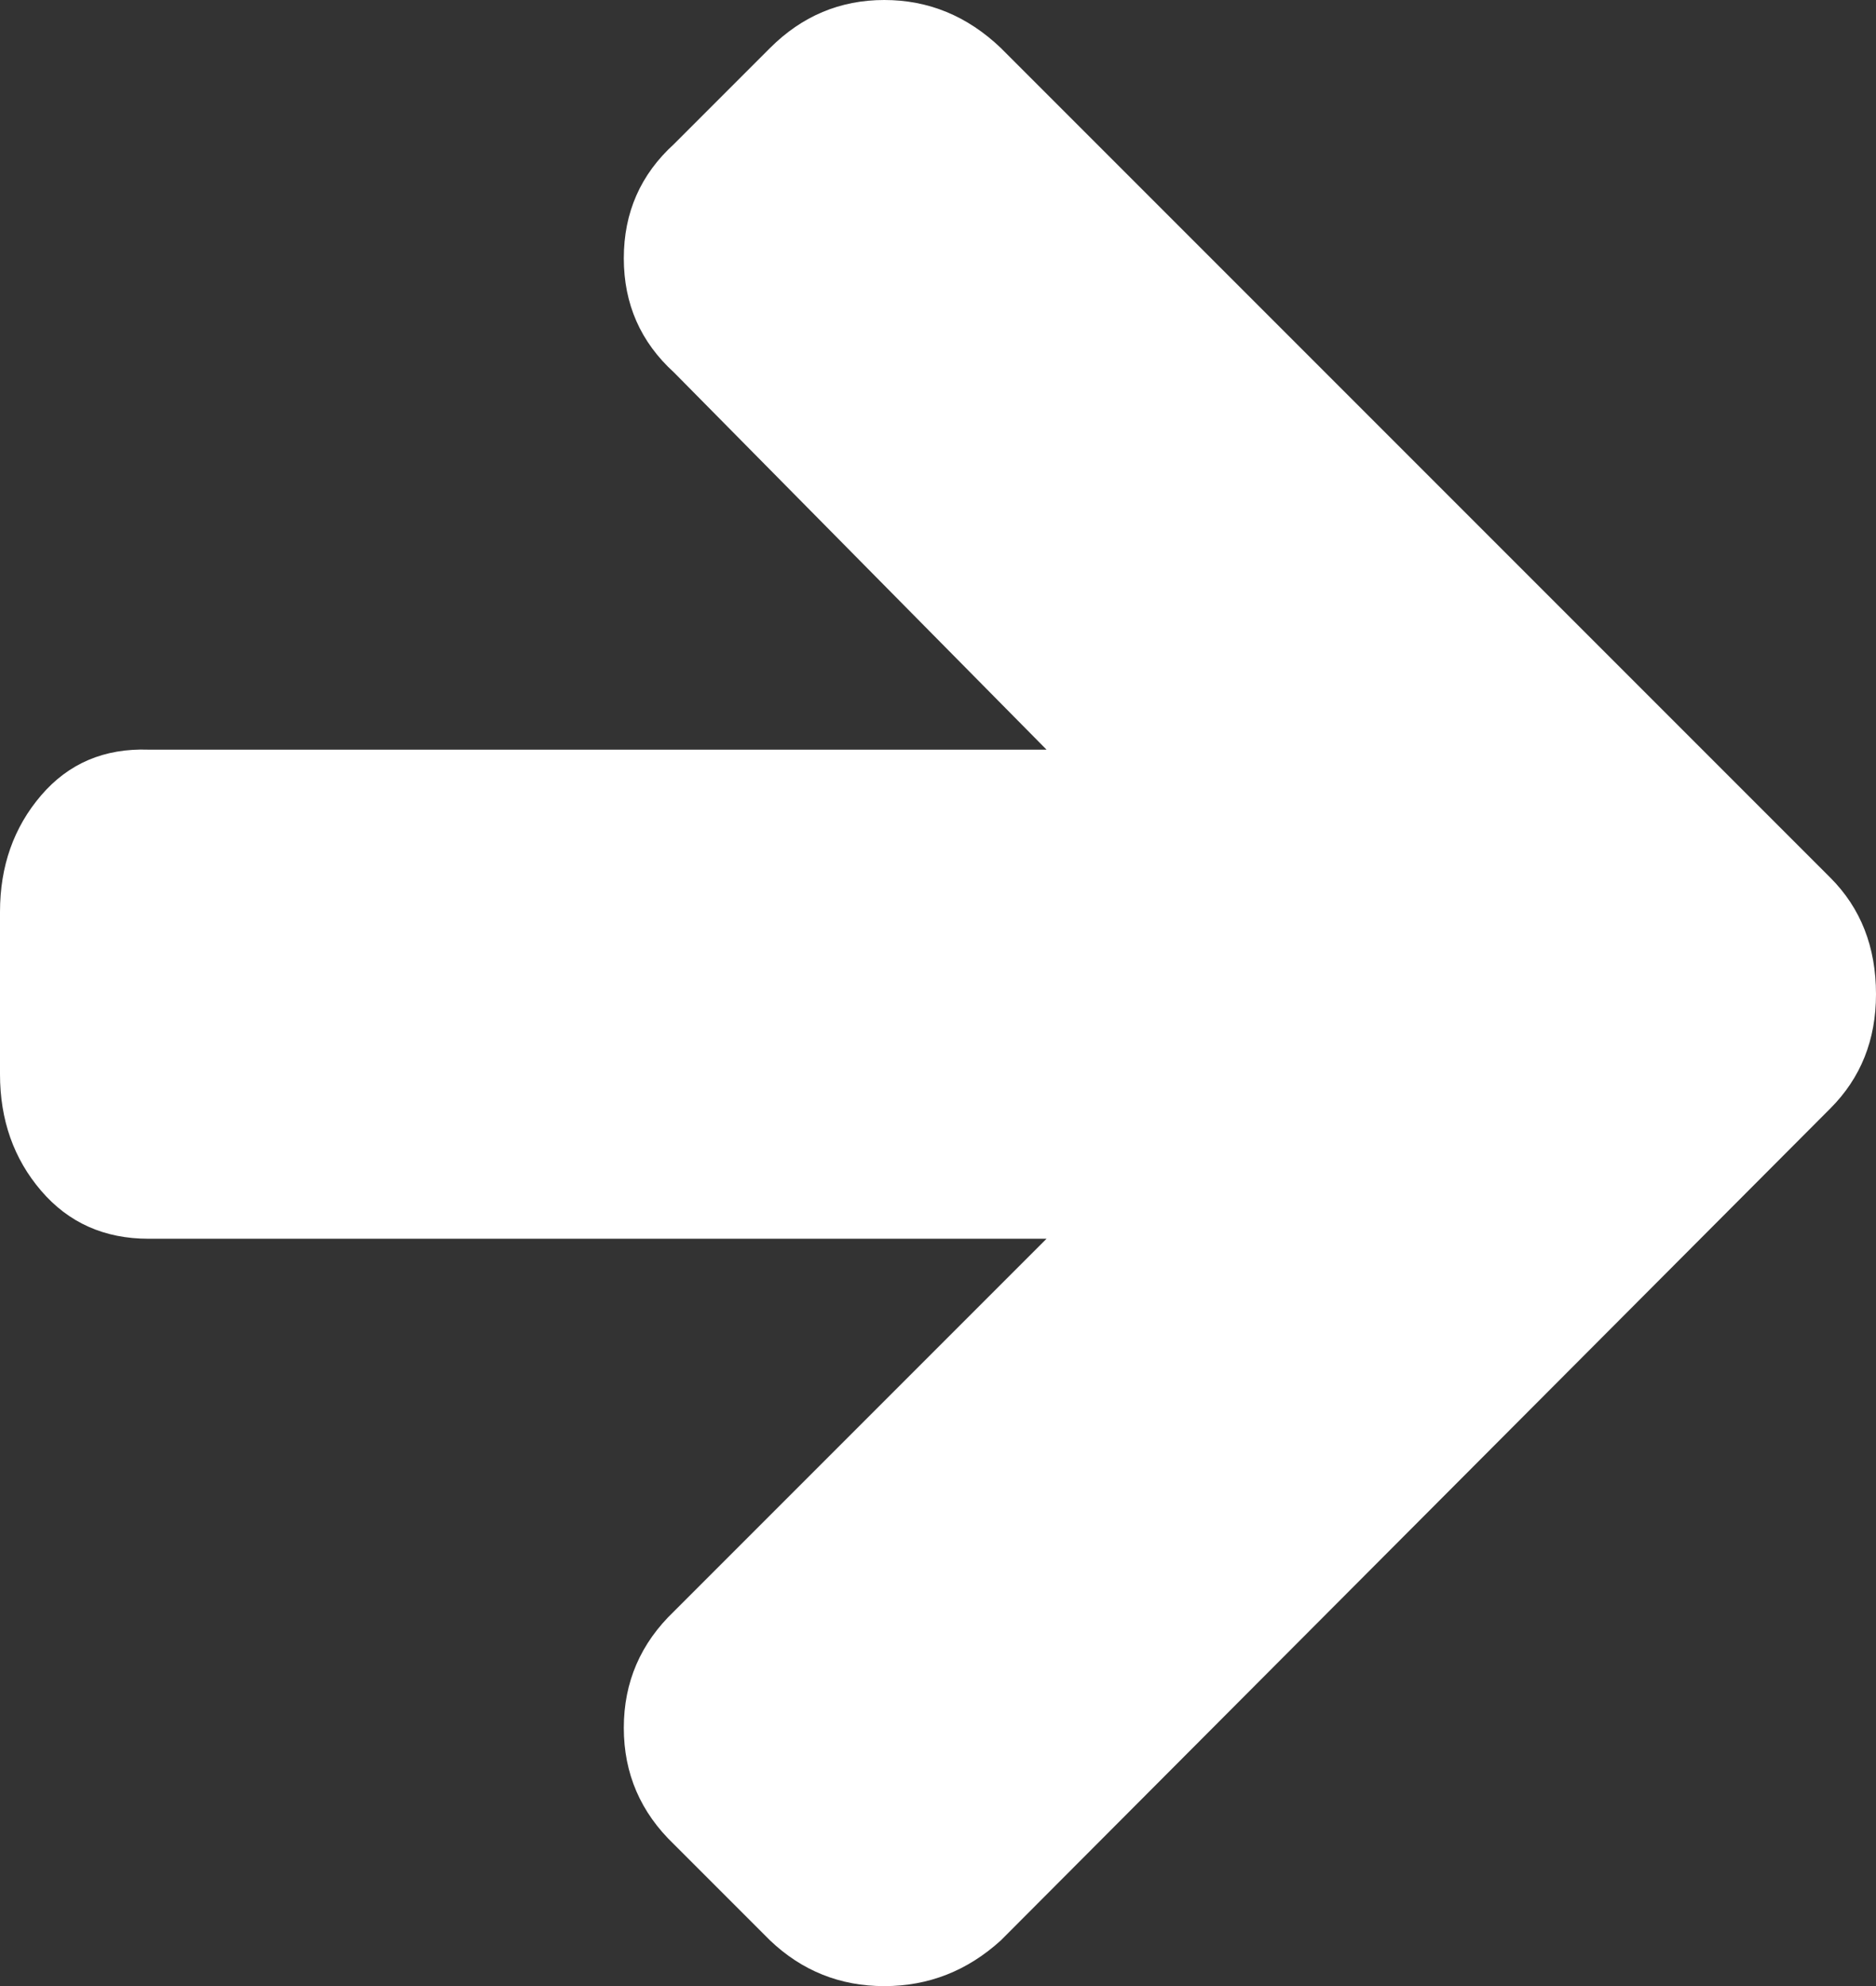
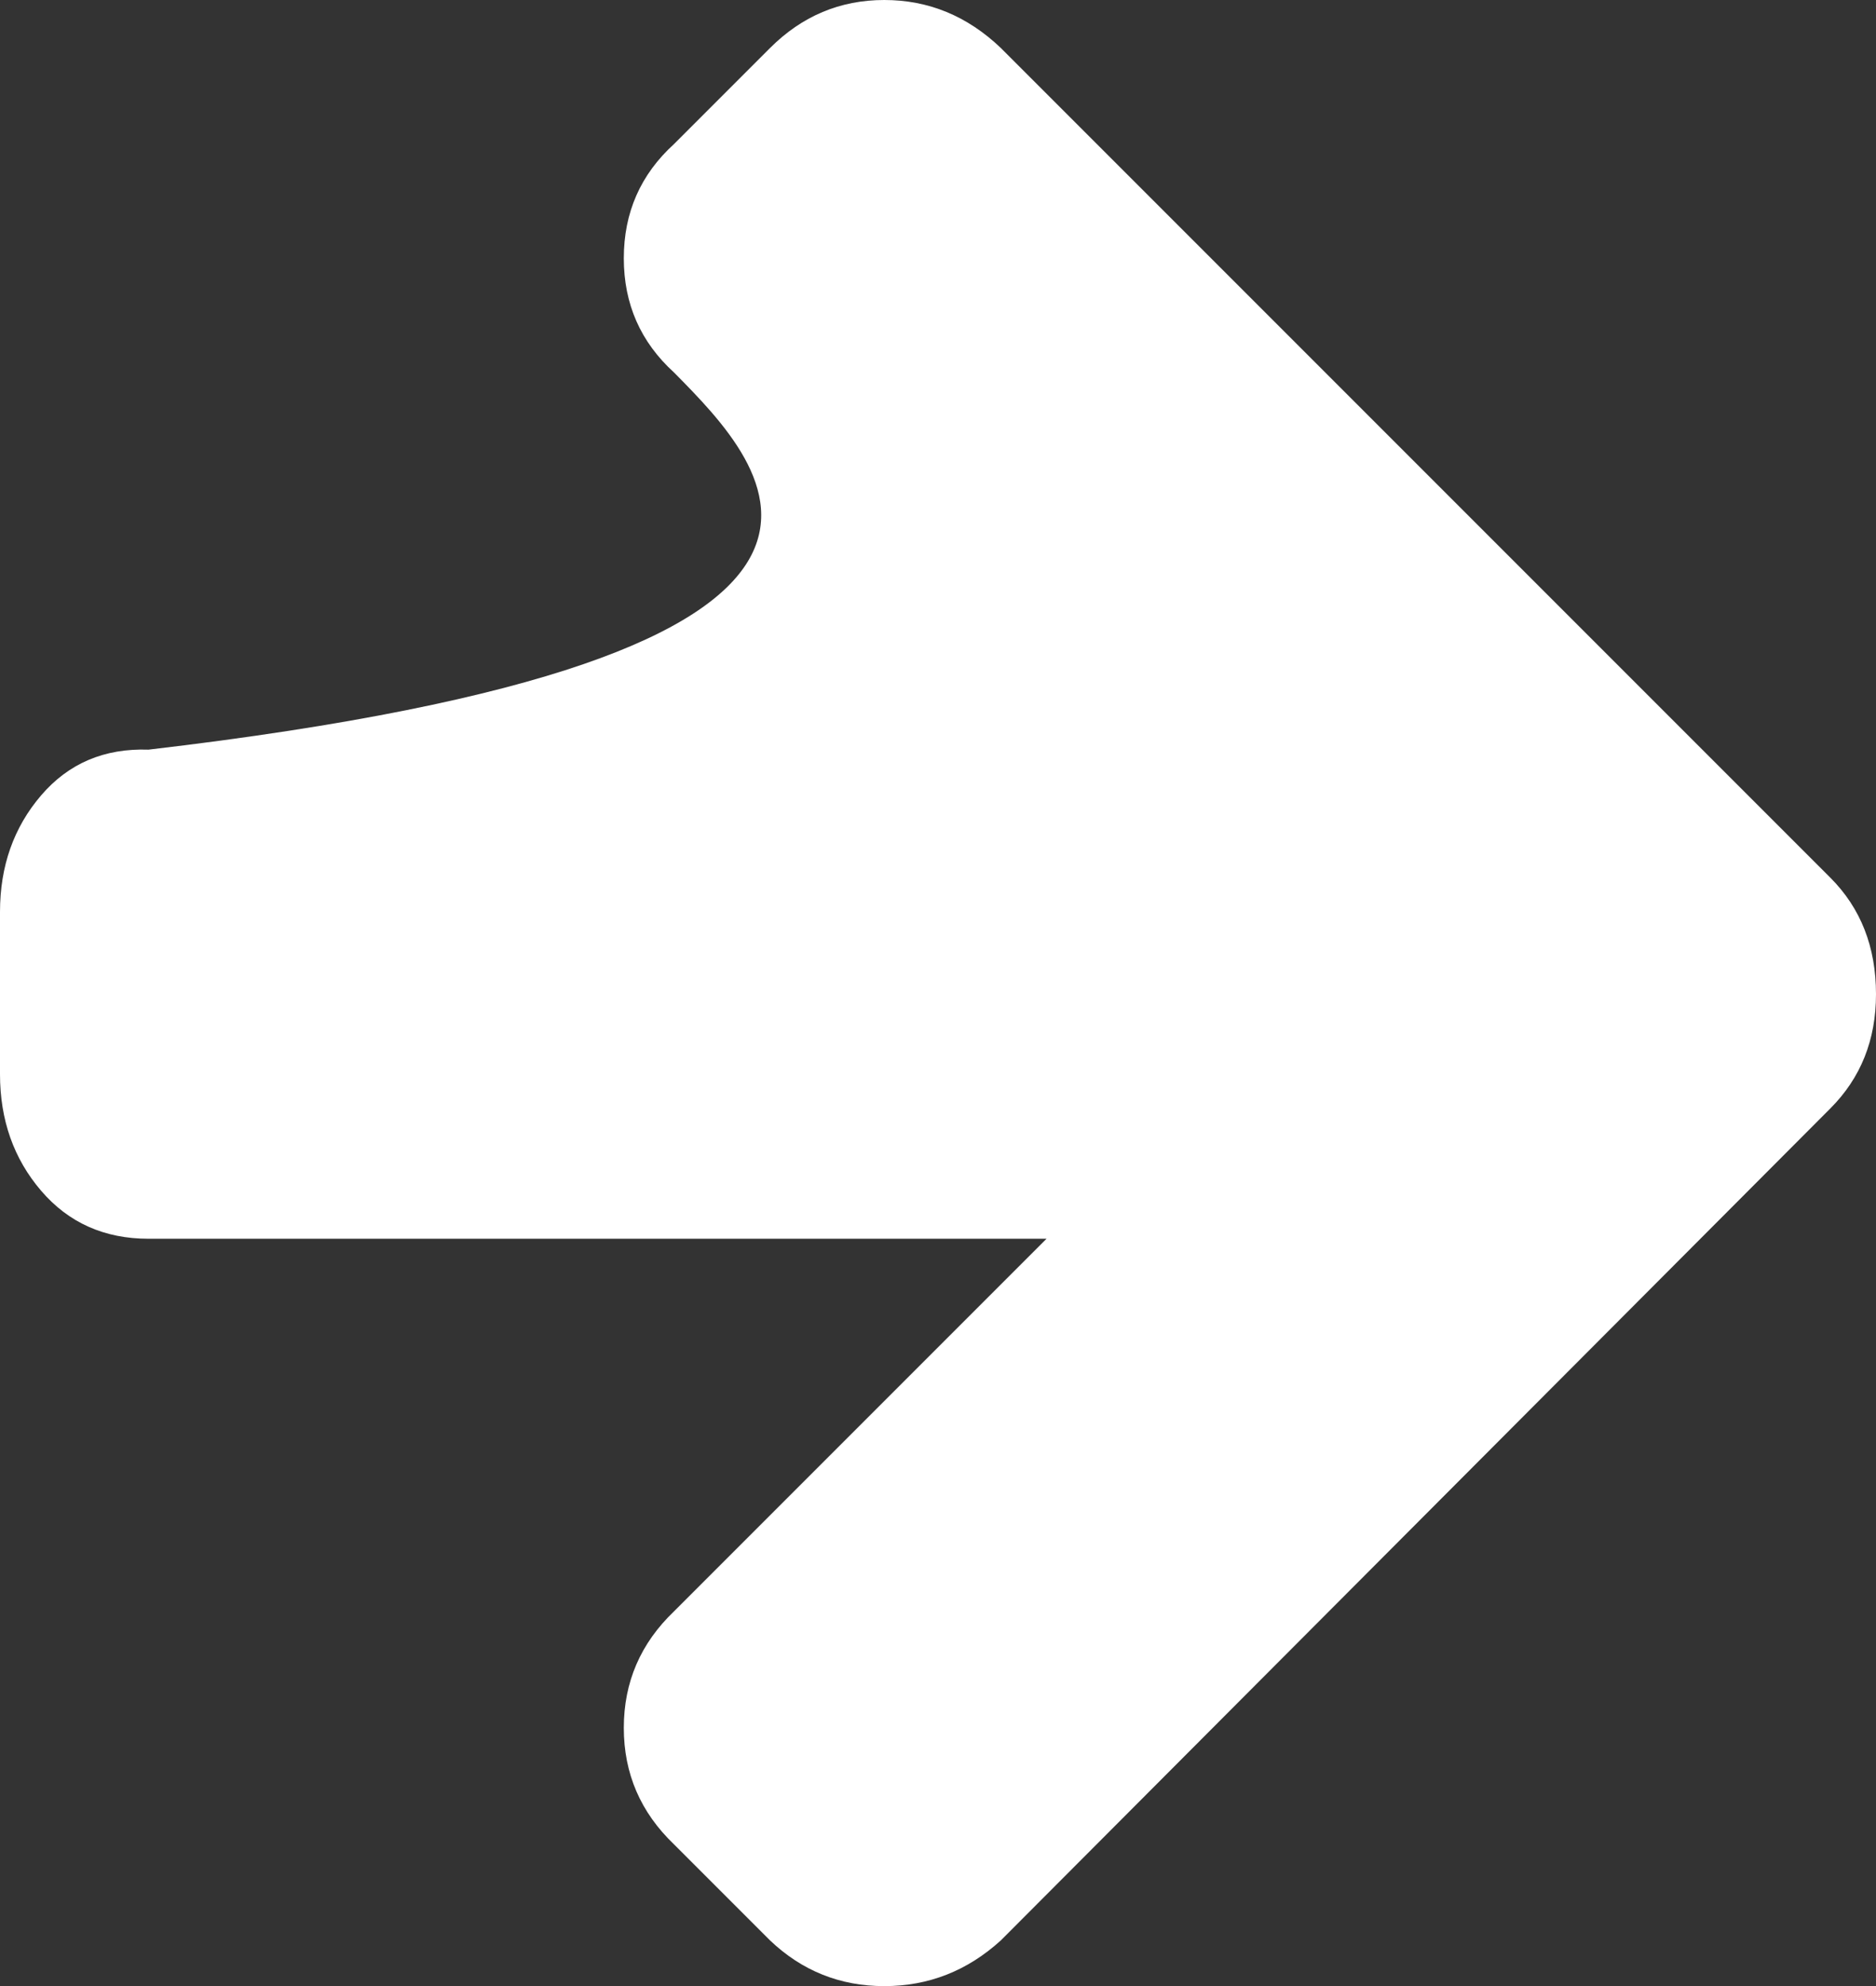
<svg xmlns="http://www.w3.org/2000/svg" xmlns:ns1="http://sodipodi.sourceforge.net/DTD/sodipodi-0.dtd" xmlns:ns2="http://www.inkscape.org/namespaces/inkscape" version="1.0" id="glyph_" x="0px" y="0px" width="82.1" height="86.9" ns1:docname="arrow.svg" ns2:version="0.92.5 (2060ec1f9f, 2020-04-08)">
  <rect width="100%" height="100%" fill="#333333" stroke="none" />
  <defs id="defs829" />
  <ns1:namedview pagecolor="#ffffff" bordercolor="#666666" borderopacity="1" objecttolerance="10" gridtolerance="10" guidetolerance="10" ns2:pageopacity="0" ns2:pageshadow="2" ns2:window-width="1366" ns2:window-height="705" id="namedview827" showgrid="false" fit-margin-top="0" fit-margin-left="0" fit-margin-right="0" fit-margin-bottom="0" ns2:zoom="5.36" ns2:cx="42.849998" ns2:cy="47" ns2:window-x="-8" ns2:window-y="-8" ns2:window-maximized="1" ns2:current-layer="glyph_" />
  <g id="" transform="translate(0,-10.1)" style="fill:#ffffff">
-     <path style="fill:#ffffff;stroke-width:0px" d="m 82.1,53.6 q 0,3 -2,5 C 68,70.733 52.875,85.9 43.8,95 q -2.2,2 -5.1,2 -2.9,0 -5,-2 c -1.4,-1.4 -3.15,-3.15 -4.2,-4.2 q -2.2,-2.1 -2.2,-5.1 0,-3 2.2,-5.1 c 5.433,-5.433 12.225,-12.225 16.3,-16.3 -9.825,0 -29.475,0 -39.3,0 Q 3.6,64.3 1.8,62.2 0,60.1 0,57.1 C 0,54.733 0,51.775 0,50 q 0,-3 1.8,-5.1 1.8,-2.1 4.7,-2 c 13.1,0 29.475,0 39.3,0 C 41.725,38.775 33.575,30.525 29.5,26.4 q -2.2,-2 -2.2,-5 0,-3 2.2,-5 c 1.4,-1.4 3.15,-3.15 4.2,-4.2 q 2.1,-2.1 5,-2.1 2.9,0 5.1,2.1 c 12.1,12.1 27.225,27.225 36.3,36.3 q 2,2 2,5.1 z" id="path__0" ns2:connector-curvature="0" />
+     <path style="fill:#ffffff;stroke-width:0px" d="m 82.1,53.6 q 0,3 -2,5 C 68,70.733 52.875,85.9 43.8,95 q -2.2,2 -5.1,2 -2.9,0 -5,-2 c -1.4,-1.4 -3.15,-3.15 -4.2,-4.2 q -2.2,-2.1 -2.2,-5.1 0,-3 2.2,-5.1 c 5.433,-5.433 12.225,-12.225 16.3,-16.3 -9.825,0 -29.475,0 -39.3,0 Q 3.6,64.3 1.8,62.2 0,60.1 0,57.1 C 0,54.733 0,51.775 0,50 q 0,-3 1.8,-5.1 1.8,-2.1 4.7,-2 C 41.725,38.775 33.575,30.525 29.5,26.4 q -2.2,-2 -2.2,-5 0,-3 2.2,-5 c 1.4,-1.4 3.15,-3.15 4.2,-4.2 q 2.1,-2.1 5,-2.1 2.9,0 5.1,2.1 c 12.1,12.1 27.225,27.225 36.3,36.3 q 2,2 2,5.1 z" id="path__0" ns2:connector-curvature="0" />
  </g>
</svg>